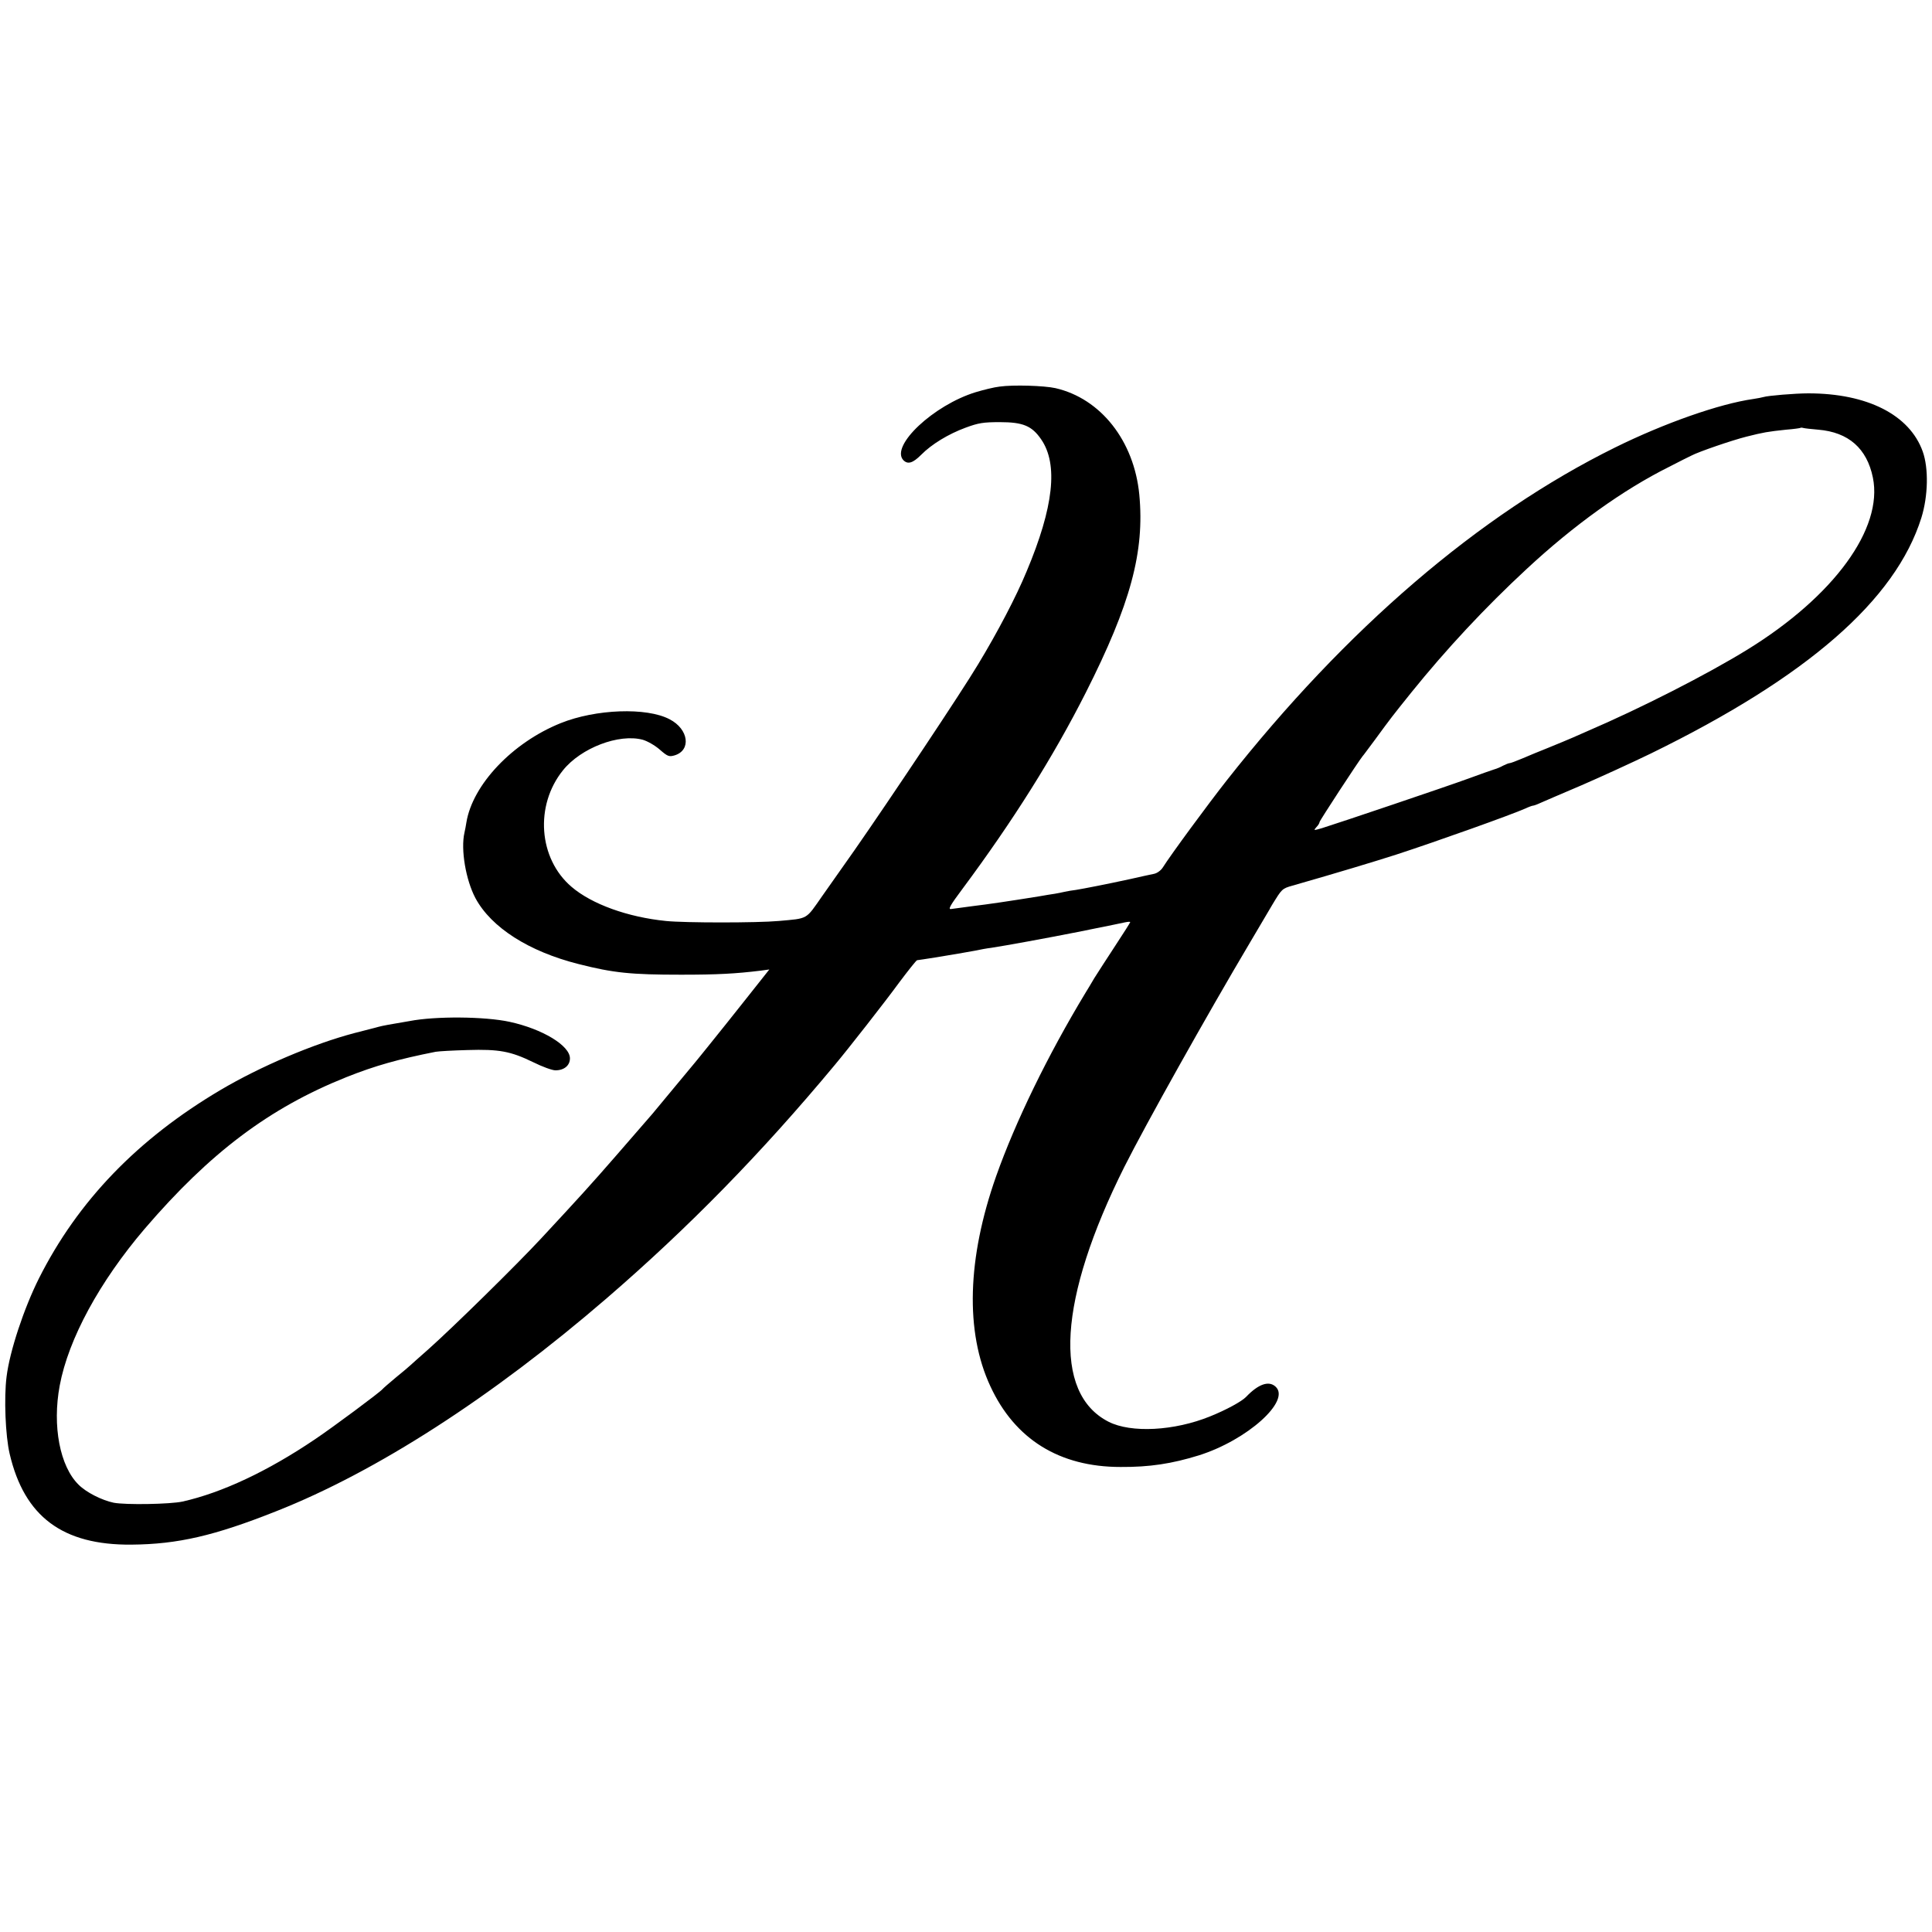
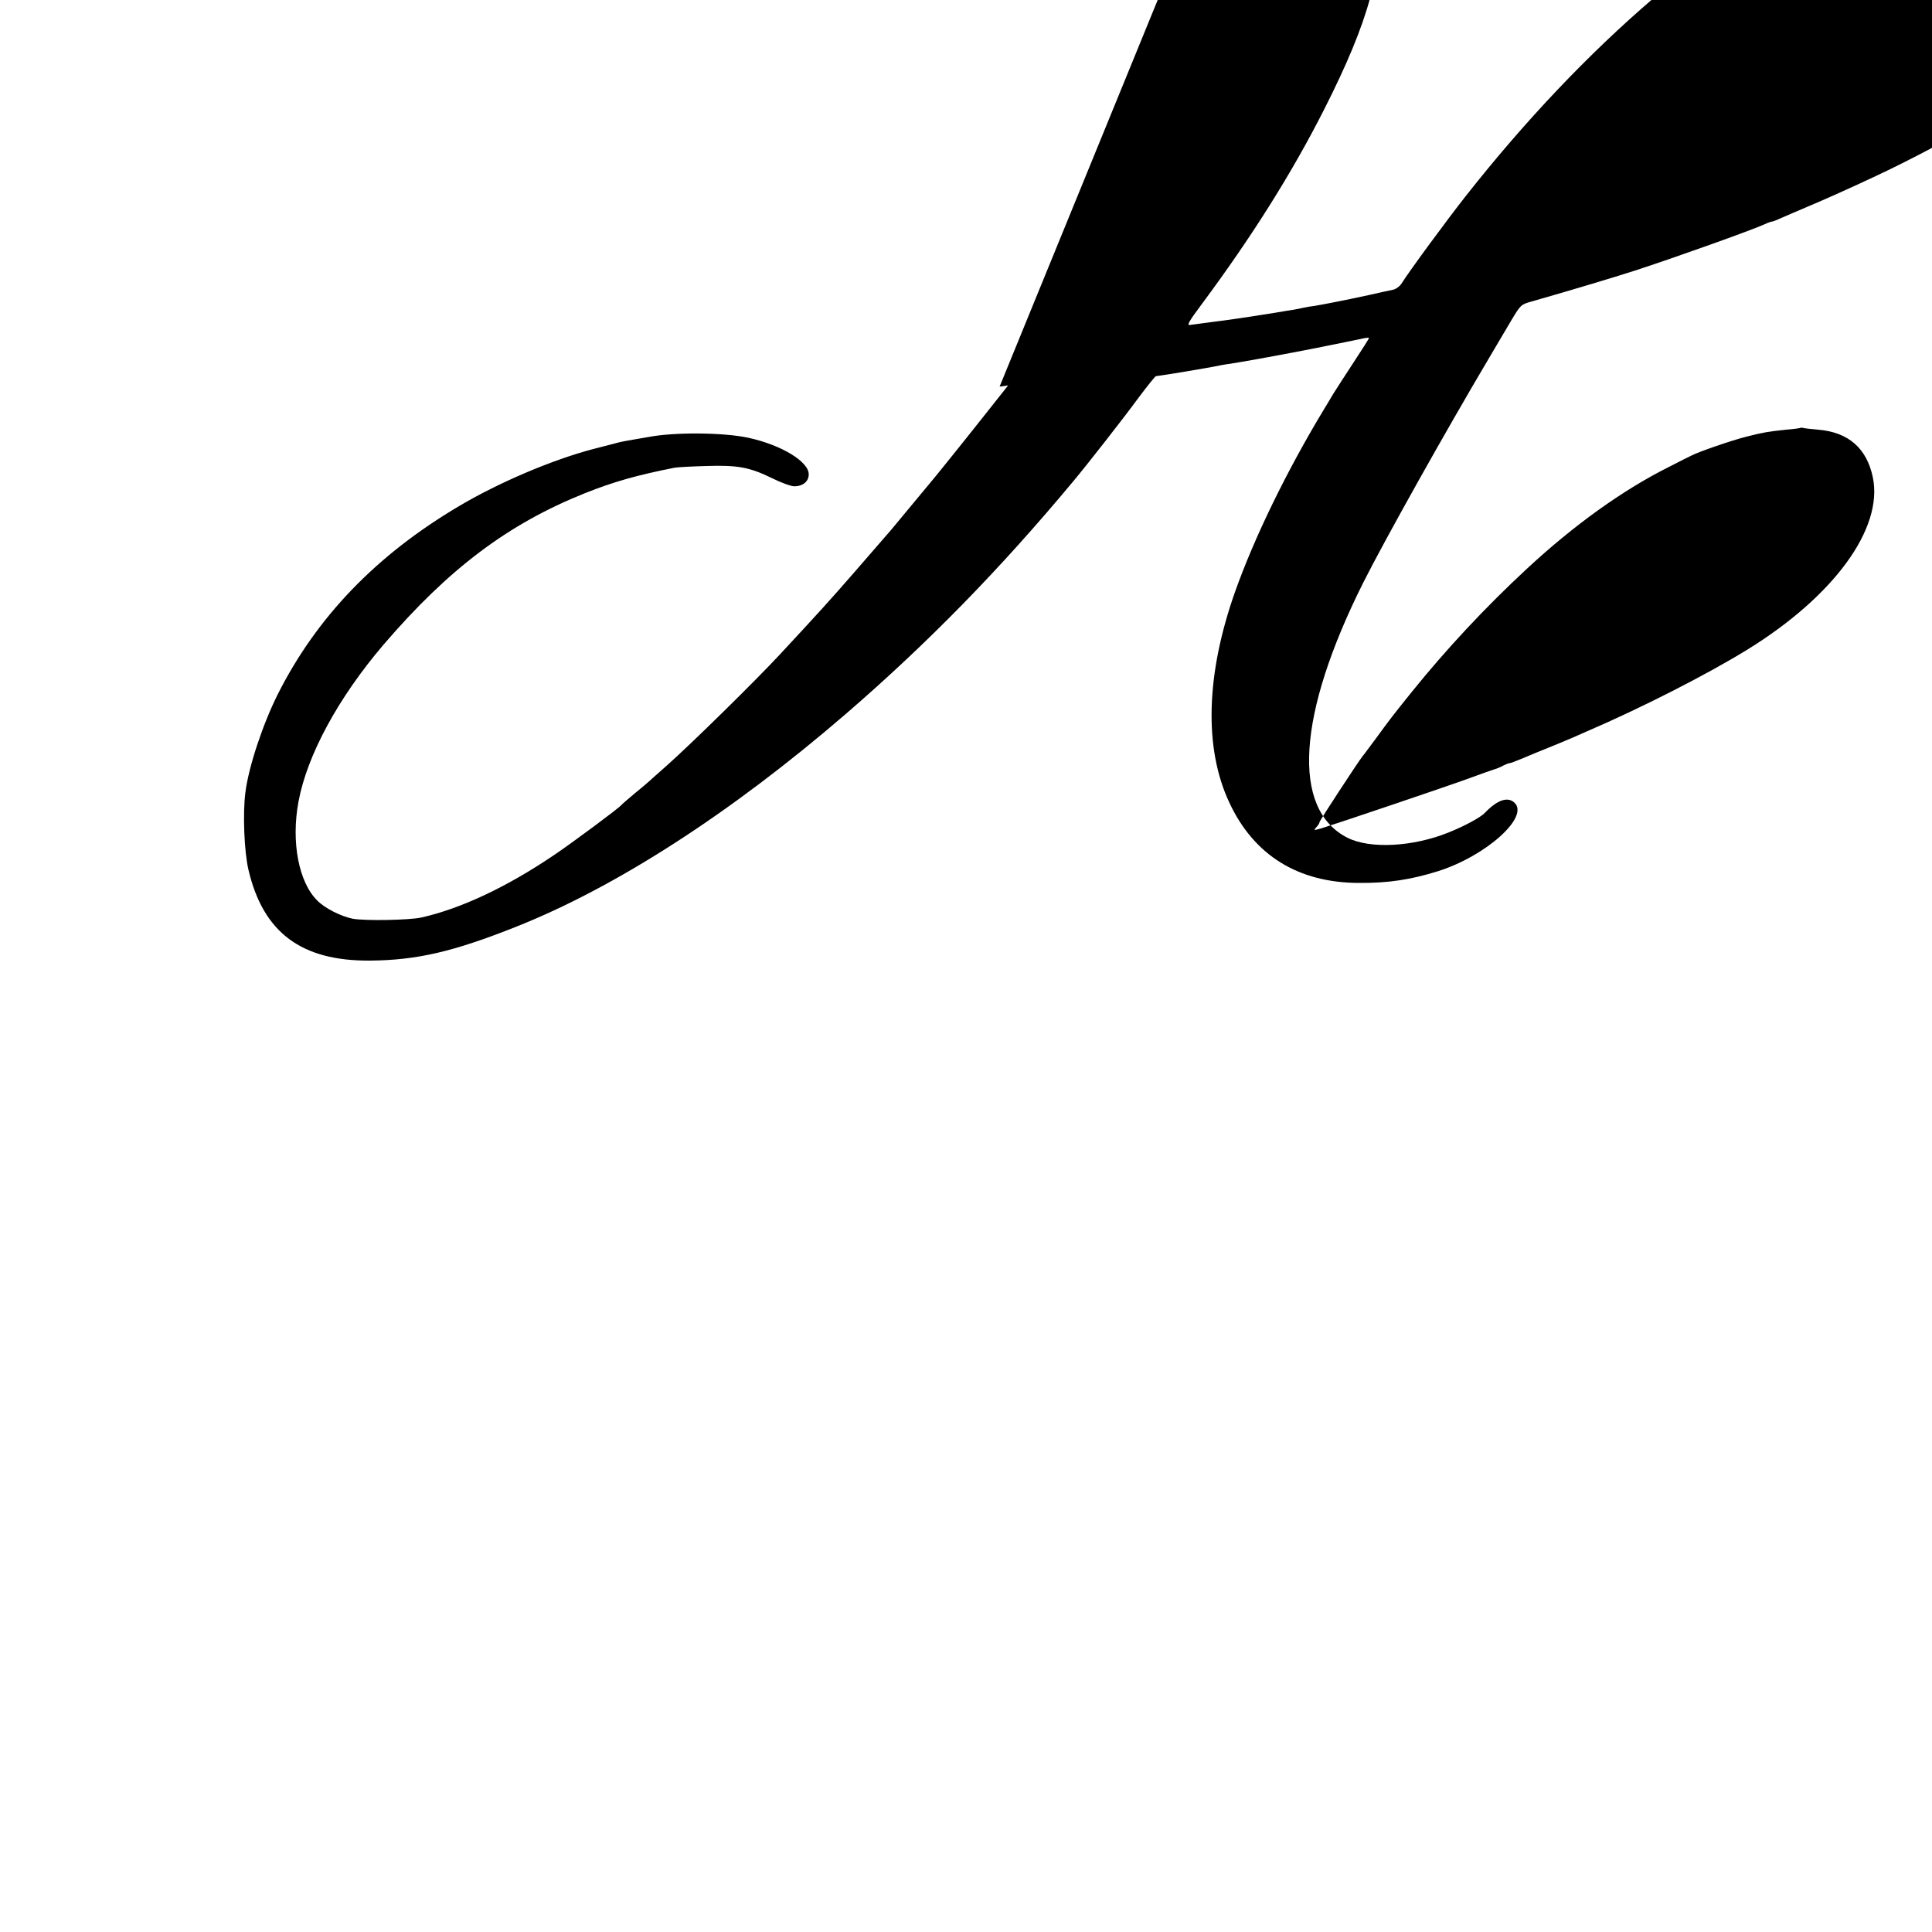
<svg xmlns="http://www.w3.org/2000/svg" version="1.0" width="1000pt" height="1000pt" viewBox="0 0 1000 1000" preserveAspectRatio="xMidYMid meet">
  <g transform="translate(0,1000) scale(0.1,-0.1)" fill="#000000" stroke="none">
-     <path d="M5174 7999 c-28 -3 -84 -17 -124 -29 -218 -67 -441 -277 -375 -351 23 -24 49 -17 93 27 54 55 142 108 229 140 67 25 93 29 178 29 120 0 166 -19 214 -89 89 -129 65 -350 -75 -683 -54 -131 -150 -314 -251 -481 -88 -147 -453 -694 -639 -961 -71 -101 -147 -209 -169 -240 -86 -123 -70 -114 -225 -128 -112 -10 -484 -10 -583 0 -198 20 -384 87 -489 177 -171 146 -191 421 -44 603 93 116 290 191 413 158 24 -7 63 -29 88 -51 40 -35 48 -38 76 -30 88 26 74 136 -25 187 -119 63 -383 53 -564 -20 -249 -100 -456 -318 -488 -514 -2 -15 -7 -39 -10 -53 -20 -87 7 -245 57 -339 82 -152 276 -276 534 -341 181 -46 271 -55 530 -55 189 0 281 5 413 21 l44 6 -118 -149 c-64 -81 -148 -186 -186 -233 -38 -47 -74 -92 -81 -100 -12 -15 -136 -163 -220 -265 -23 -27 -109 -126 -191 -220 -128 -147 -188 -213 -384 -424 -129 -139 -457 -461 -586 -576 -44 -38 -84 -75 -90 -80 -6 -6 -40 -35 -76 -64 -36 -30 -67 -57 -70 -61 -10 -14 -259 -199 -350 -260 -246 -166 -481 -276 -685 -322 -64 -14 -295 -18 -357 -6 -61 13 -141 53 -181 93 -97 95 -137 304 -98 513 45 242 207 539 440 812 338 394 645 625 1042 784 150 60 272 94 464 132 17 3 91 7 165 9 163 5 223 -6 340 -63 46 -23 98 -42 115 -42 45 0 75 25 75 62 0 66 -142 152 -312 189 -129 28 -384 30 -518 4 -27 -5 -69 -12 -110 -19 -14 -2 -46 -9 -70 -16 -25 -6 -72 -19 -105 -27 -213 -56 -488 -173 -694 -295 -428 -253 -738 -574 -940 -976 -77 -154 -151 -376 -167 -508 -14 -108 -6 -306 16 -399 76 -325 274 -473 630 -470 241 2 430 46 750 173 519 205 1115 589 1710 1102 425 367 799 749 1181 1208 67 80 259 325 332 425 48 64 90 117 94 117 5 0 46 7 93 14 47 8 101 17 120 20 19 3 58 10 85 15 28 6 66 13 85 15 78 12 281 49 448 82 207 42 209 42 245 50 15 3 27 4 27 1 0 -2 -35 -58 -78 -123 -43 -66 -92 -141 -108 -167 -16 -27 -36 -61 -45 -75 -196 -324 -364 -670 -463 -950 -150 -425 -161 -806 -30 -1087 127 -275 358 -418 674 -418 151 -1 266 17 405 60 251 79 478 283 397 356 -35 32 -89 13 -152 -53 -23 -24 -102 -67 -186 -101 -187 -76 -410 -87 -526 -28 -291 148 -260 637 82 1320 108 215 424 780 652 1164 36 61 87 147 114 193 48 80 50 83 104 98 234 67 416 122 535 160 209 68 601 208 672 240 17 8 34 14 38 14 4 0 21 6 38 14 18 8 113 49 212 91 99 43 261 117 360 165 810 396 1266 794 1400 1220 35 113 38 256 7 343 -68 190 -287 301 -592 301 -69 0 -211 -12 -232 -19 -7 -2 -31 -7 -52 -10 -177 -25 -463 -126 -716 -251 -705 -348 -1393 -939 -2011 -1724 -96 -122 -289 -384 -331 -451 -9 -14 -29 -29 -45 -32 -15 -3 -71 -15 -123 -27 -129 -28 -238 -49 -280 -56 -19 -2 -46 -7 -60 -10 -14 -3 -36 -8 -50 -10 -14 -2 -52 -8 -85 -14 -156 -25 -257 -40 -340 -50 -49 -7 -100 -13 -112 -15 -17 -3 -6 18 60 106 260 350 468 680 637 1014 232 459 305 729 277 1025 -27 278 -199 497 -434 551 -58 13 -219 18 -289 8z m4237 -223 c157 -13 252 -97 283 -248 54 -264 -202 -614 -649 -890 -211 -130 -553 -304 -830 -423 -16 -7 -50 -22 -75 -33 -25 -11 -81 -34 -125 -52 -44 -17 -105 -43 -136 -56 -31 -13 -60 -24 -65 -24 -5 0 -20 -6 -34 -13 -14 -8 -34 -16 -45 -19 -11 -3 -72 -25 -135 -48 -112 -41 -672 -230 -759 -257 -42 -12 -43 -12 -28 5 10 10 17 22 17 27 0 7 201 314 222 340 5 5 33 44 64 85 84 115 92 125 190 247 179 222 382 440 596 638 243 226 499 410 738 529 52 27 104 53 115 58 35 19 209 79 285 98 87 22 110 26 205 36 39 3 72 8 73 9 2 2 9 2 15 0 7 -2 42 -6 78 -9z" />
+     <path d="M5174 7999 l44 6 -118 -149 c-64 -81 -148 -186 -186 -233 -38 -47 -74 -92 -81 -100 -12 -15 -136 -163 -220 -265 -23 -27 -109 -126 -191 -220 -128 -147 -188 -213 -384 -424 -129 -139 -457 -461 -586 -576 -44 -38 -84 -75 -90 -80 -6 -6 -40 -35 -76 -64 -36 -30 -67 -57 -70 -61 -10 -14 -259 -199 -350 -260 -246 -166 -481 -276 -685 -322 -64 -14 -295 -18 -357 -6 -61 13 -141 53 -181 93 -97 95 -137 304 -98 513 45 242 207 539 440 812 338 394 645 625 1042 784 150 60 272 94 464 132 17 3 91 7 165 9 163 5 223 -6 340 -63 46 -23 98 -42 115 -42 45 0 75 25 75 62 0 66 -142 152 -312 189 -129 28 -384 30 -518 4 -27 -5 -69 -12 -110 -19 -14 -2 -46 -9 -70 -16 -25 -6 -72 -19 -105 -27 -213 -56 -488 -173 -694 -295 -428 -253 -738 -574 -940 -976 -77 -154 -151 -376 -167 -508 -14 -108 -6 -306 16 -399 76 -325 274 -473 630 -470 241 2 430 46 750 173 519 205 1115 589 1710 1102 425 367 799 749 1181 1208 67 80 259 325 332 425 48 64 90 117 94 117 5 0 46 7 93 14 47 8 101 17 120 20 19 3 58 10 85 15 28 6 66 13 85 15 78 12 281 49 448 82 207 42 209 42 245 50 15 3 27 4 27 1 0 -2 -35 -58 -78 -123 -43 -66 -92 -141 -108 -167 -16 -27 -36 -61 -45 -75 -196 -324 -364 -670 -463 -950 -150 -425 -161 -806 -30 -1087 127 -275 358 -418 674 -418 151 -1 266 17 405 60 251 79 478 283 397 356 -35 32 -89 13 -152 -53 -23 -24 -102 -67 -186 -101 -187 -76 -410 -87 -526 -28 -291 148 -260 637 82 1320 108 215 424 780 652 1164 36 61 87 147 114 193 48 80 50 83 104 98 234 67 416 122 535 160 209 68 601 208 672 240 17 8 34 14 38 14 4 0 21 6 38 14 18 8 113 49 212 91 99 43 261 117 360 165 810 396 1266 794 1400 1220 35 113 38 256 7 343 -68 190 -287 301 -592 301 -69 0 -211 -12 -232 -19 -7 -2 -31 -7 -52 -10 -177 -25 -463 -126 -716 -251 -705 -348 -1393 -939 -2011 -1724 -96 -122 -289 -384 -331 -451 -9 -14 -29 -29 -45 -32 -15 -3 -71 -15 -123 -27 -129 -28 -238 -49 -280 -56 -19 -2 -46 -7 -60 -10 -14 -3 -36 -8 -50 -10 -14 -2 -52 -8 -85 -14 -156 -25 -257 -40 -340 -50 -49 -7 -100 -13 -112 -15 -17 -3 -6 18 60 106 260 350 468 680 637 1014 232 459 305 729 277 1025 -27 278 -199 497 -434 551 -58 13 -219 18 -289 8z m4237 -223 c157 -13 252 -97 283 -248 54 -264 -202 -614 -649 -890 -211 -130 -553 -304 -830 -423 -16 -7 -50 -22 -75 -33 -25 -11 -81 -34 -125 -52 -44 -17 -105 -43 -136 -56 -31 -13 -60 -24 -65 -24 -5 0 -20 -6 -34 -13 -14 -8 -34 -16 -45 -19 -11 -3 -72 -25 -135 -48 -112 -41 -672 -230 -759 -257 -42 -12 -43 -12 -28 5 10 10 17 22 17 27 0 7 201 314 222 340 5 5 33 44 64 85 84 115 92 125 190 247 179 222 382 440 596 638 243 226 499 410 738 529 52 27 104 53 115 58 35 19 209 79 285 98 87 22 110 26 205 36 39 3 72 8 73 9 2 2 9 2 15 0 7 -2 42 -6 78 -9z" />
  </g>
</svg>